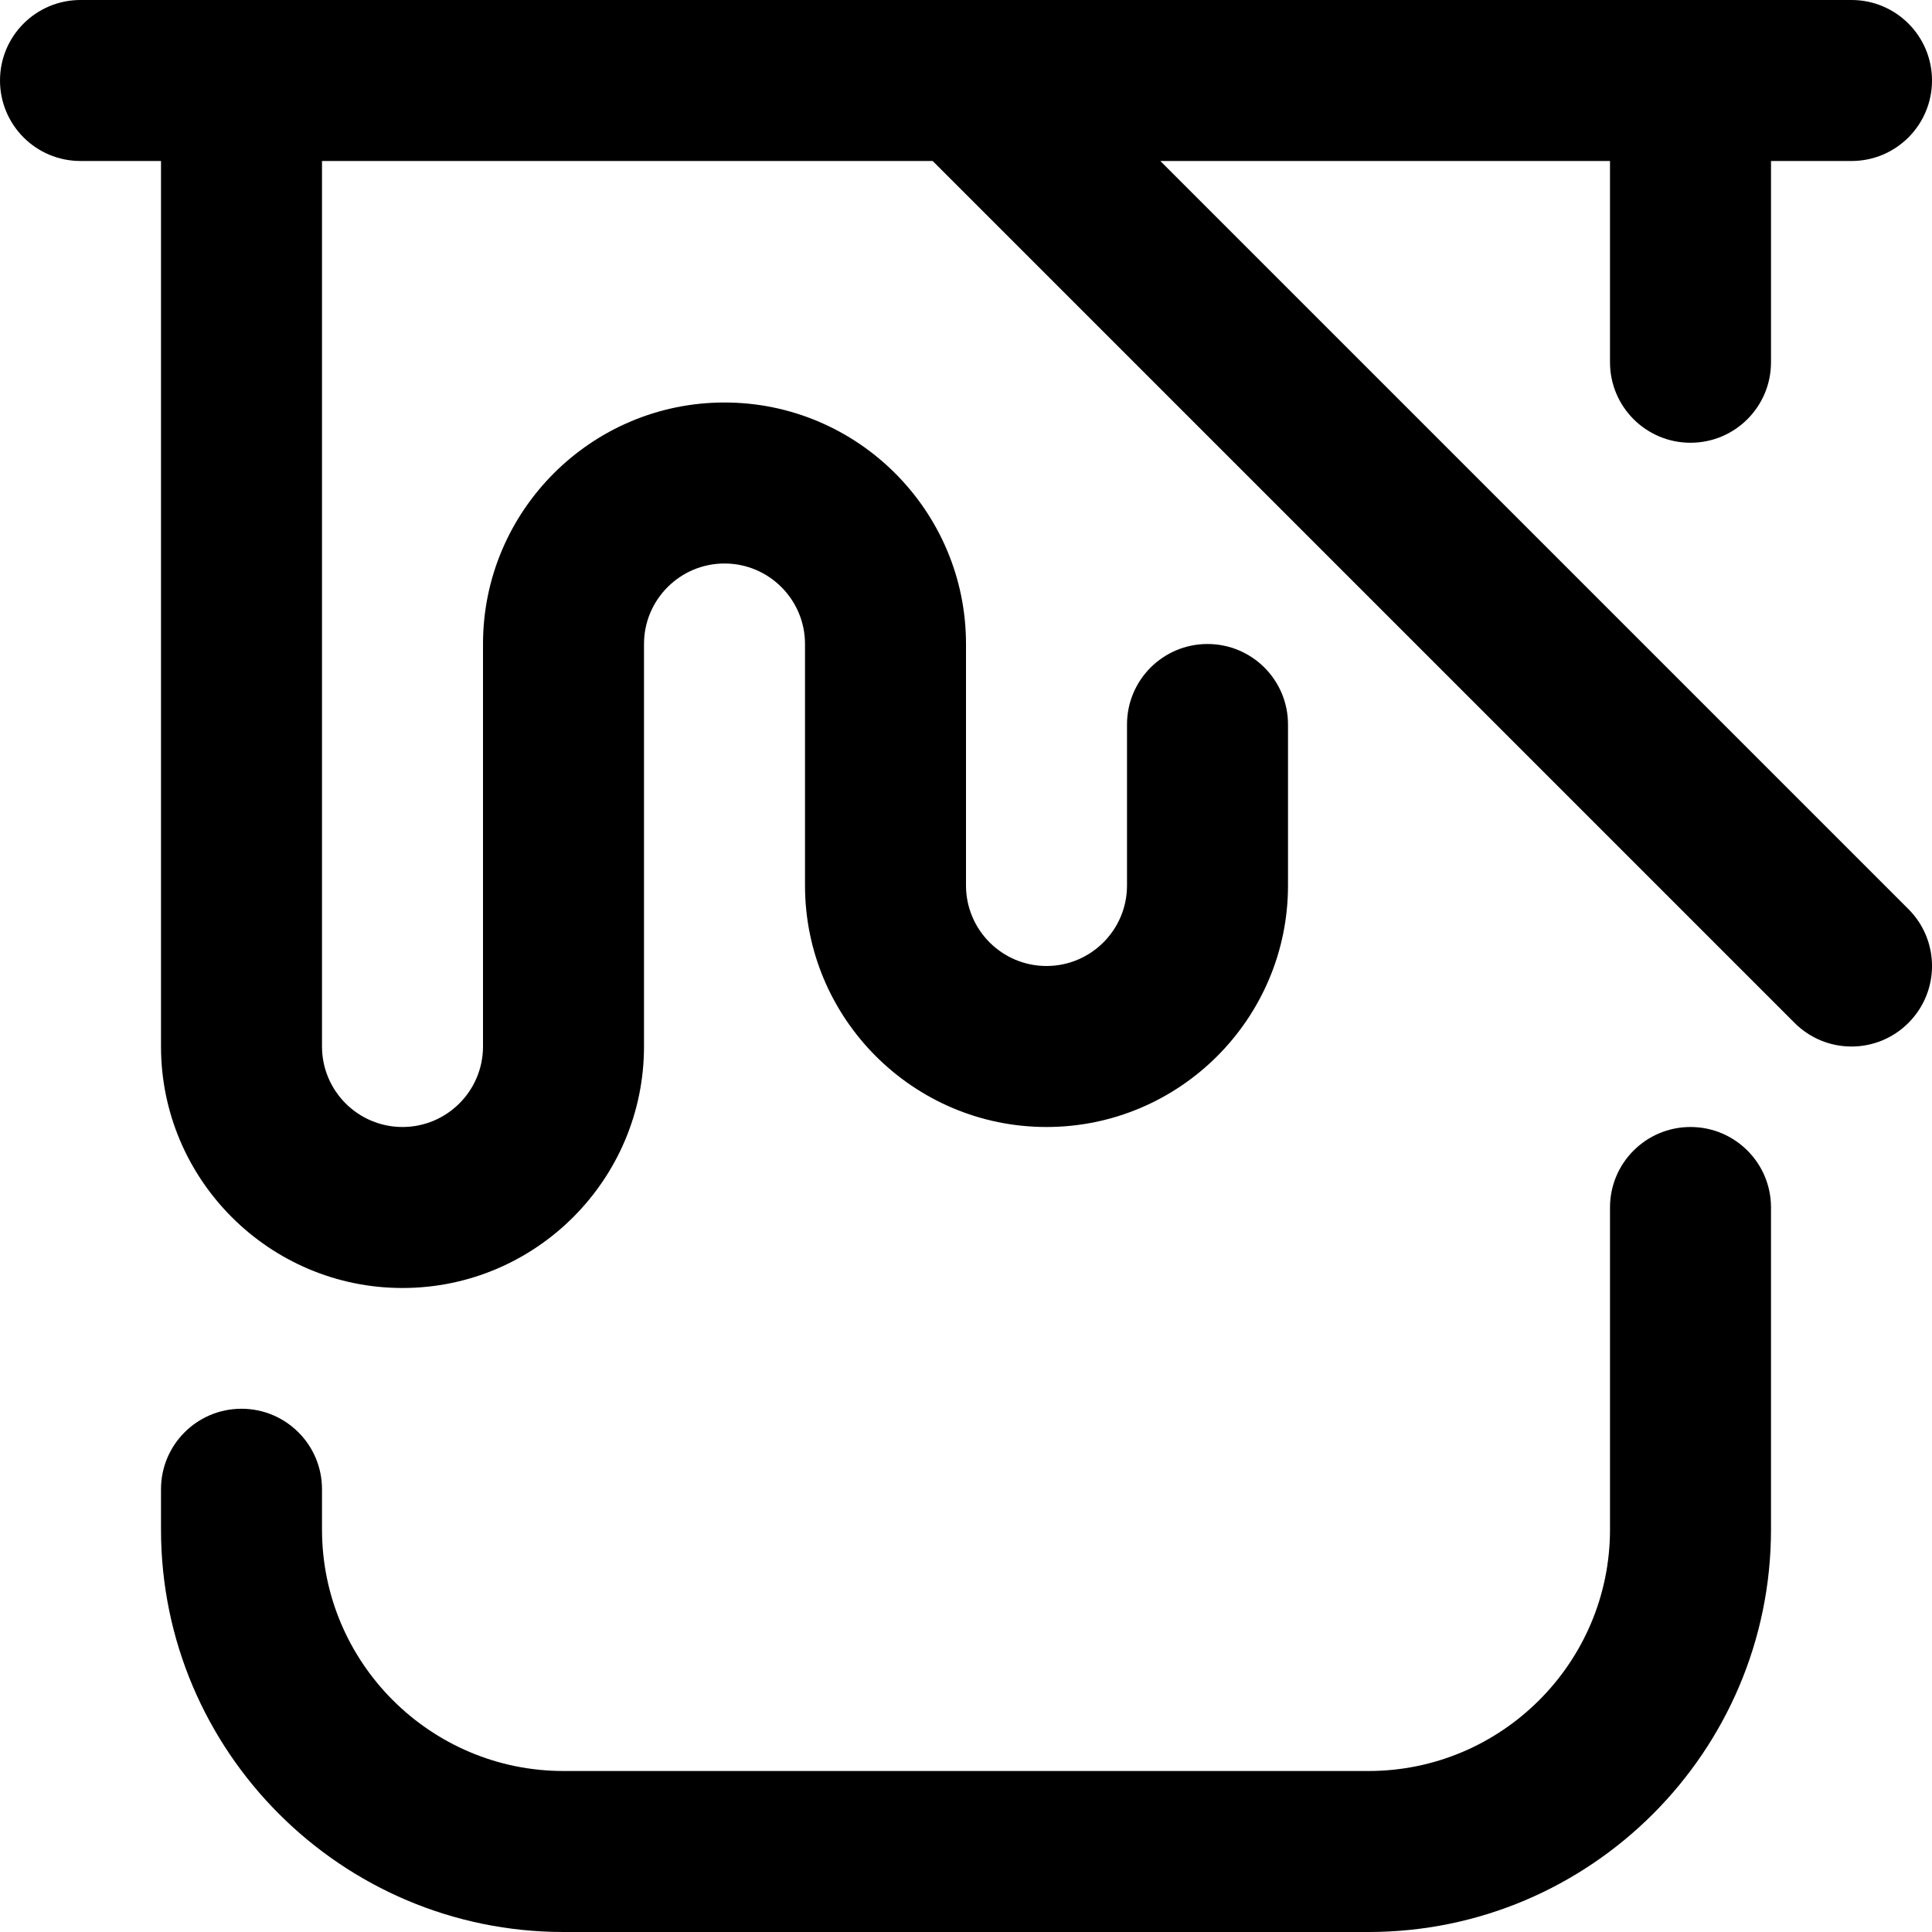
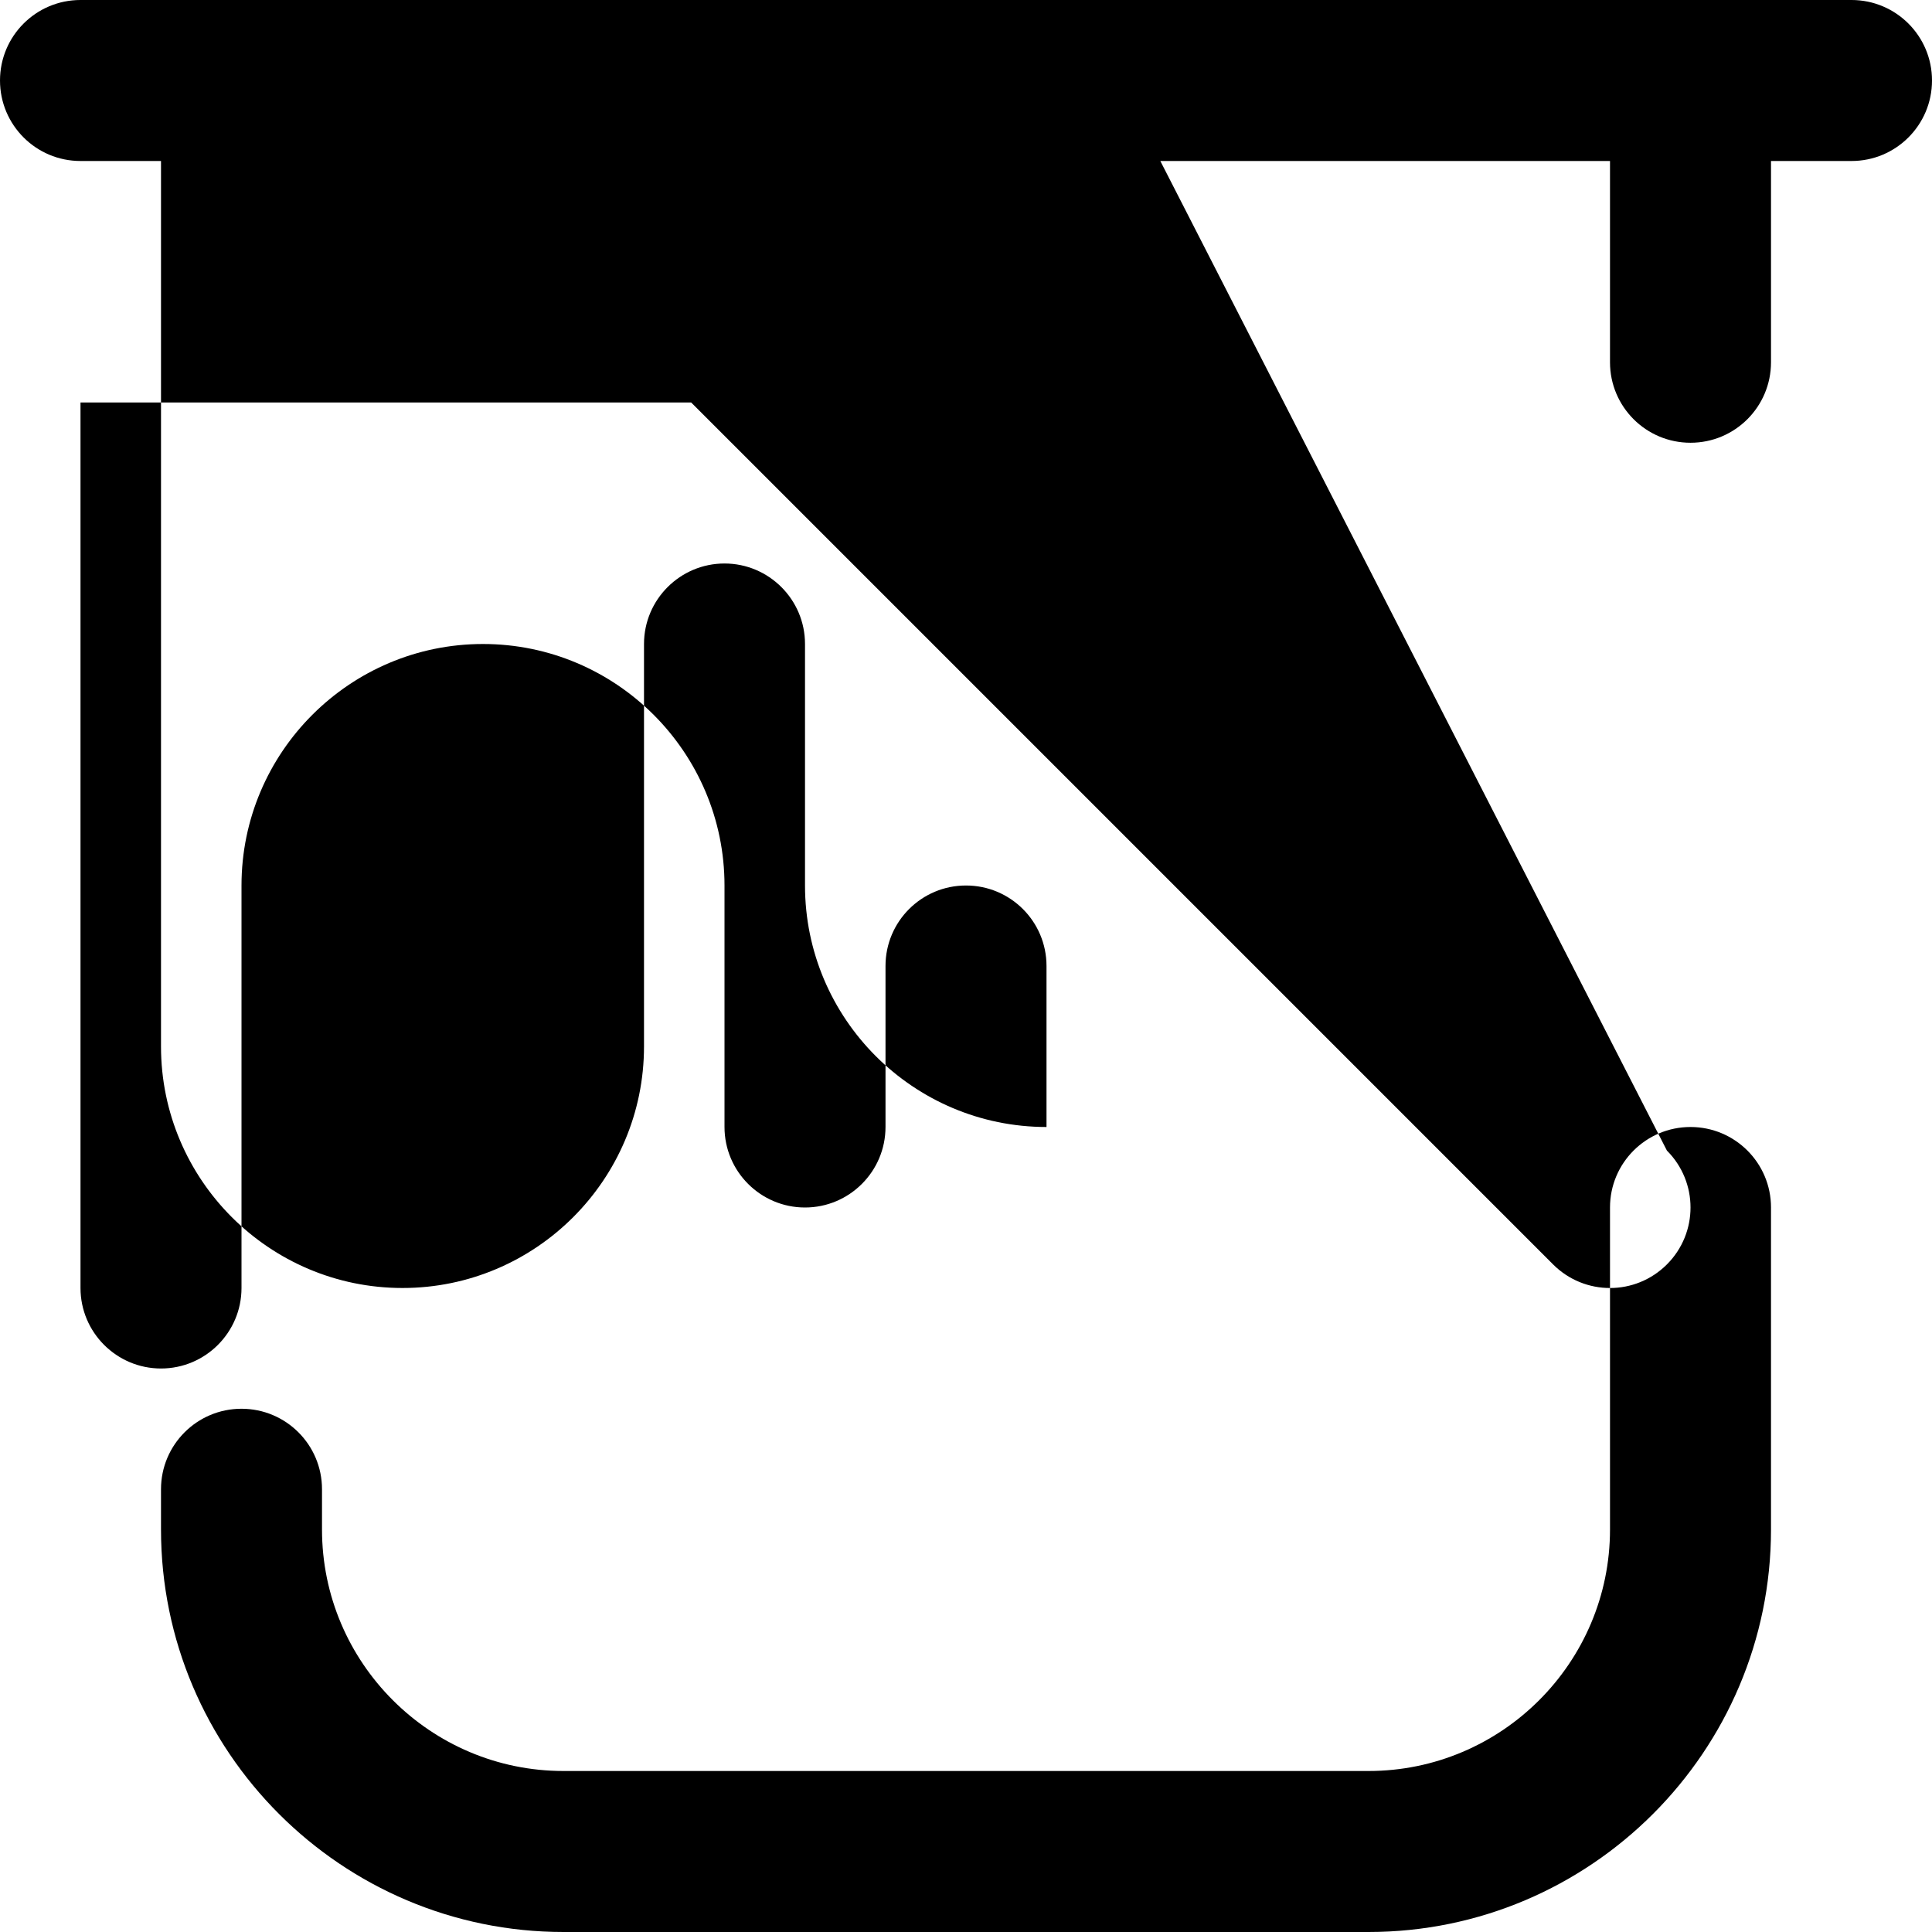
<svg xmlns="http://www.w3.org/2000/svg" id="Layer_1" viewBox="0 0 24 24" data-name="Layer 1">
-   <path d="m22 15v4c0 2.757-2.243 5-5 5h-10c-2.757 0-5-2.243-5-5v-.5c0-.553.448-1 1-1s1 .447 1 1v.5c0 1.654 1.346 3 3 3h10c1.654 0 3-1.346 3-3v-4c0-.553.448-1 1-1s1 .447 1 1zm-7.586-13h5.586v2.5c0 .553.448 1 1 1s1-.447 1-1v-2.5h1c.552 0 1-.447 1-1s-.448-1-1-1h-22c-.552 0-1 .447-1 1s.448 1 1 1h1v11c0 1.654 1.346 3 3 3s3-1.346 3-3v-5c0-.552.449-1 1-1s1 .448 1 1v3c0 1.654 1.346 3 3 3s3-1.346 3-3v-2c0-.553-.448-1-1-1s-1 .447-1 1v2c0 .552-.449 1-1 1s-1-.448-1-1v-3c0-1.654-1.346-3-3-3s-3 1.346-3 3v5c0 .552-.449 1-1 1s-1-.448-1-1v-11h7.586l10.707 10.707c.391.391 1.023.391 1.414 0s.391-1.023 0-1.414z" />
+   <path d="m22 15v4c0 2.757-2.243 5-5 5h-10c-2.757 0-5-2.243-5-5v-.5c0-.553.448-1 1-1s1 .447 1 1v.5c0 1.654 1.346 3 3 3h10c1.654 0 3-1.346 3-3v-4c0-.553.448-1 1-1s1 .447 1 1zm-7.586-13h5.586v2.5c0 .553.448 1 1 1s1-.447 1-1v-2.5h1c.552 0 1-.447 1-1s-.448-1-1-1h-22c-.552 0-1 .447-1 1s.448 1 1 1h1v11c0 1.654 1.346 3 3 3s3-1.346 3-3v-5c0-.552.449-1 1-1s1 .448 1 1v3c0 1.654 1.346 3 3 3v-2c0-.553-.448-1-1-1s-1 .447-1 1v2c0 .552-.449 1-1 1s-1-.448-1-1v-3c0-1.654-1.346-3-3-3s-3 1.346-3 3v5c0 .552-.449 1-1 1s-1-.448-1-1v-11h7.586l10.707 10.707c.391.391 1.023.391 1.414 0s.391-1.023 0-1.414z" />
</svg>